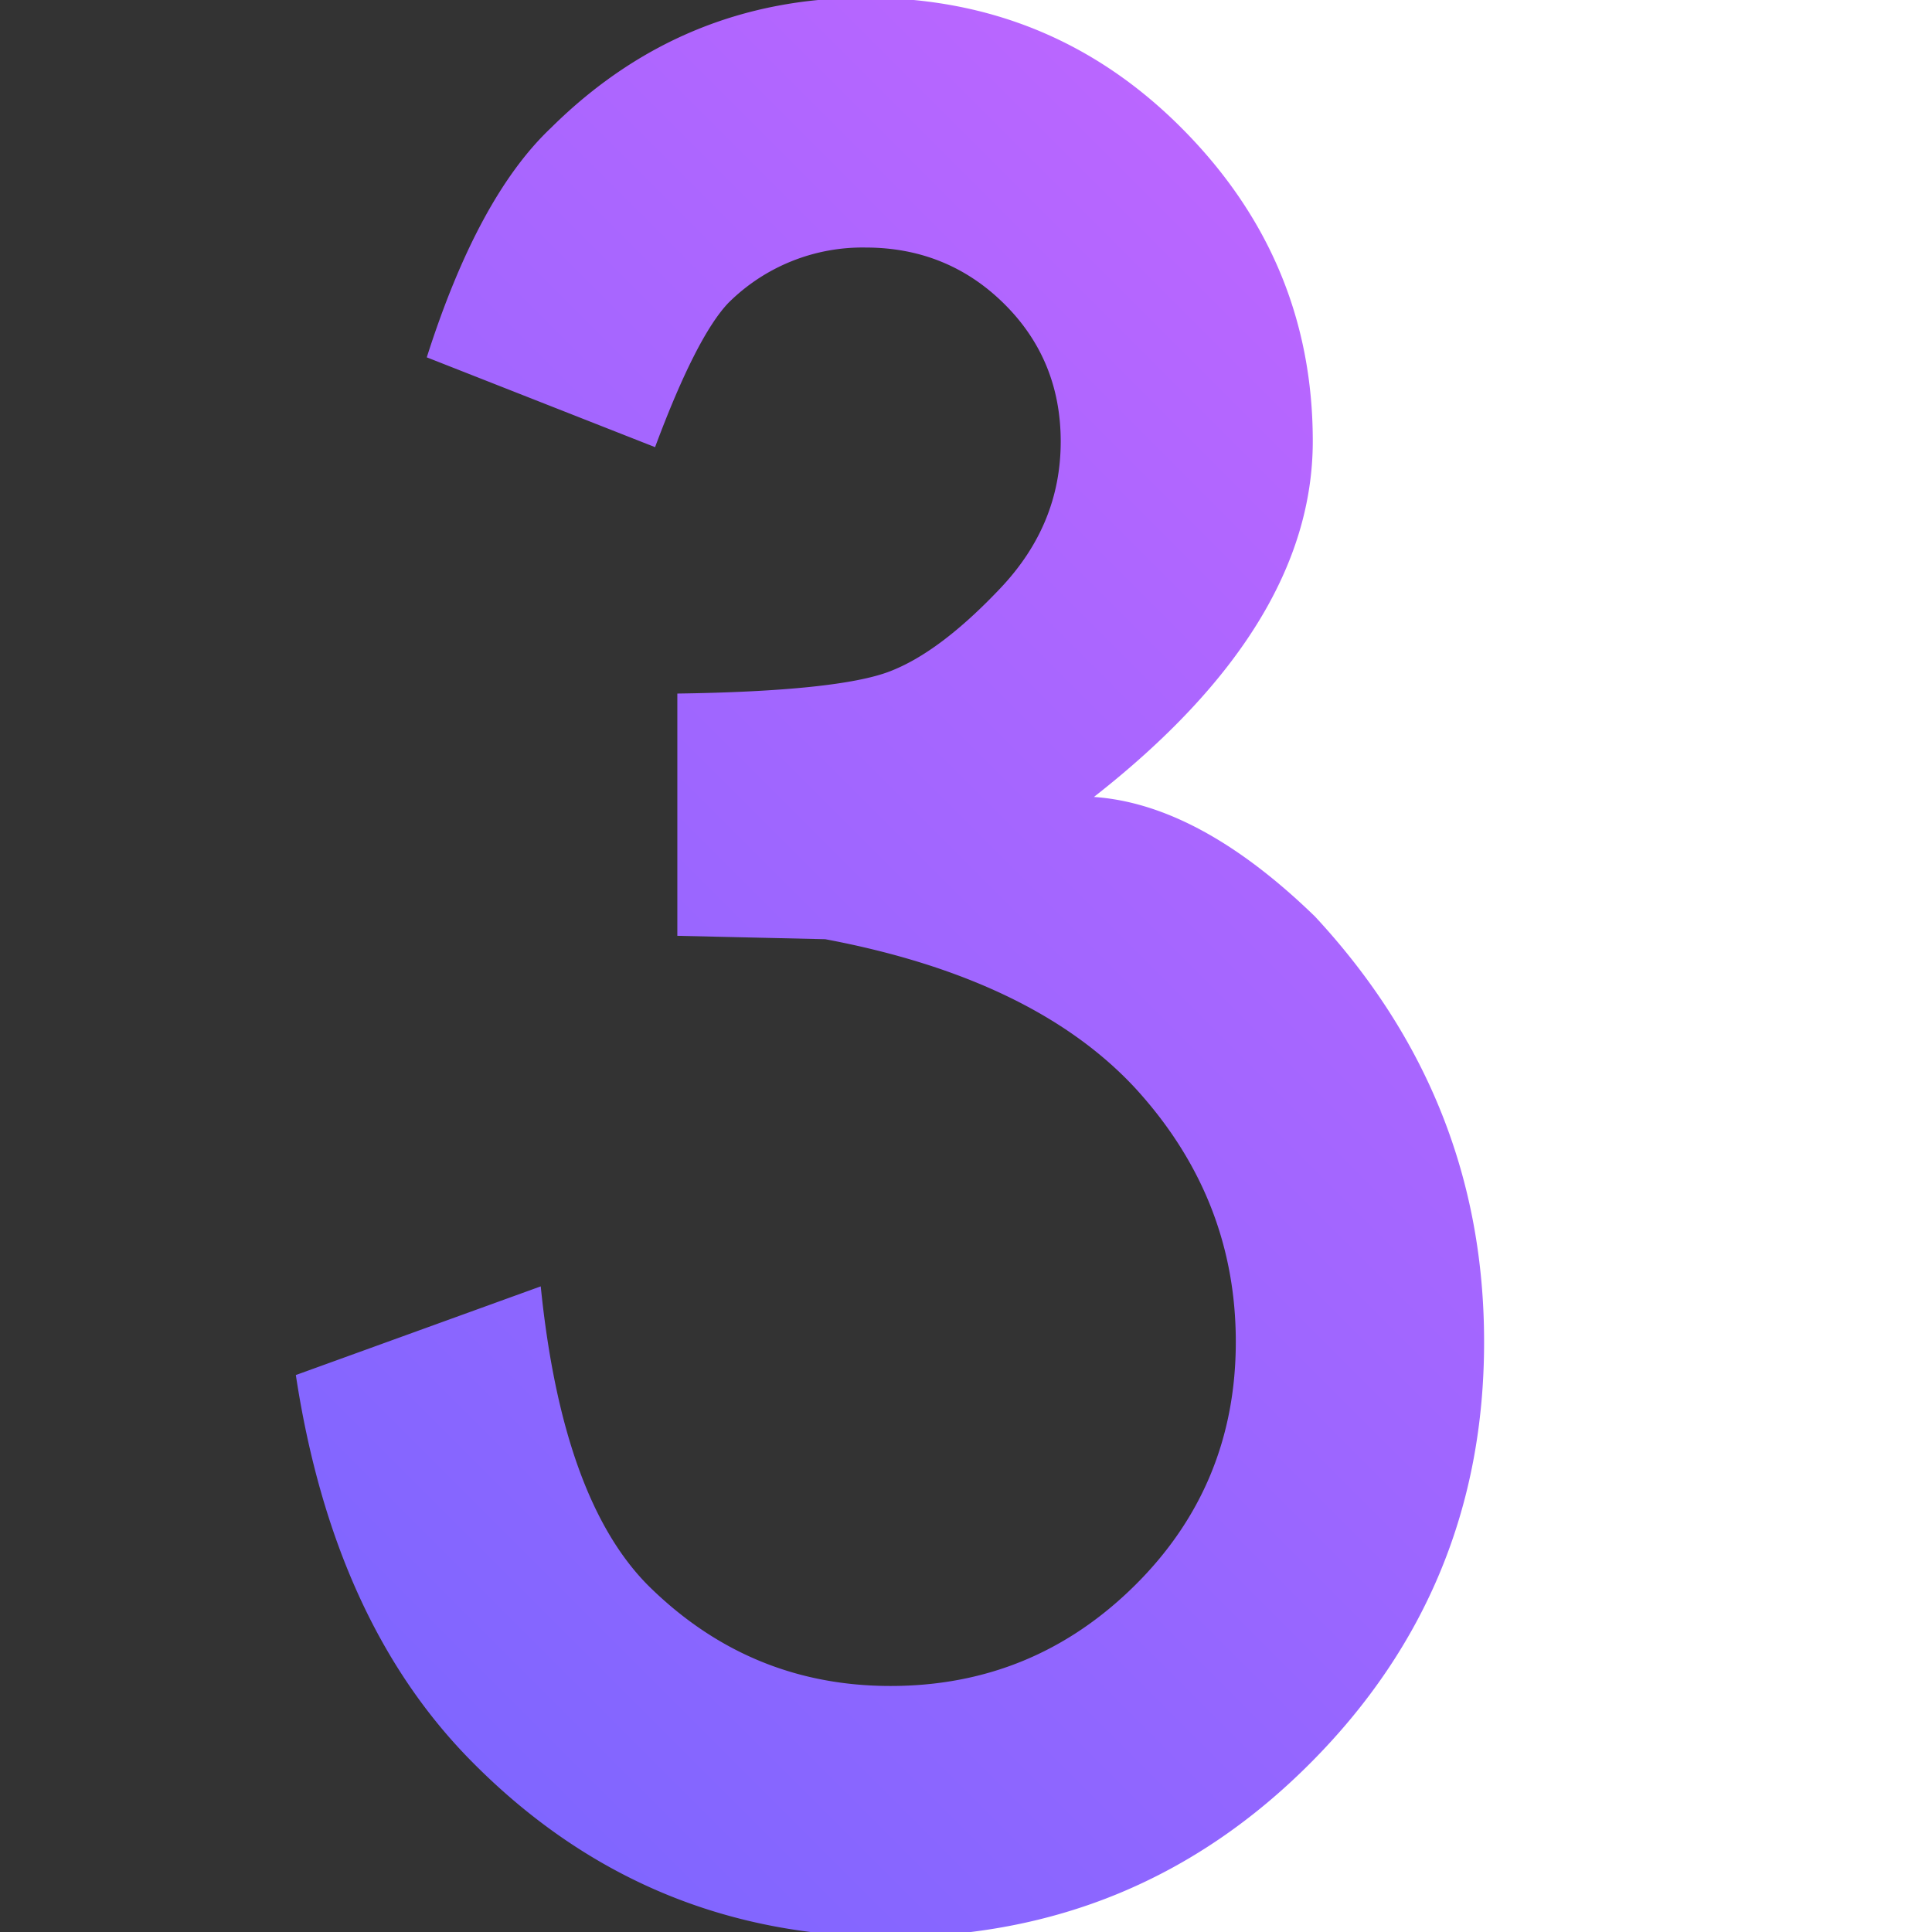
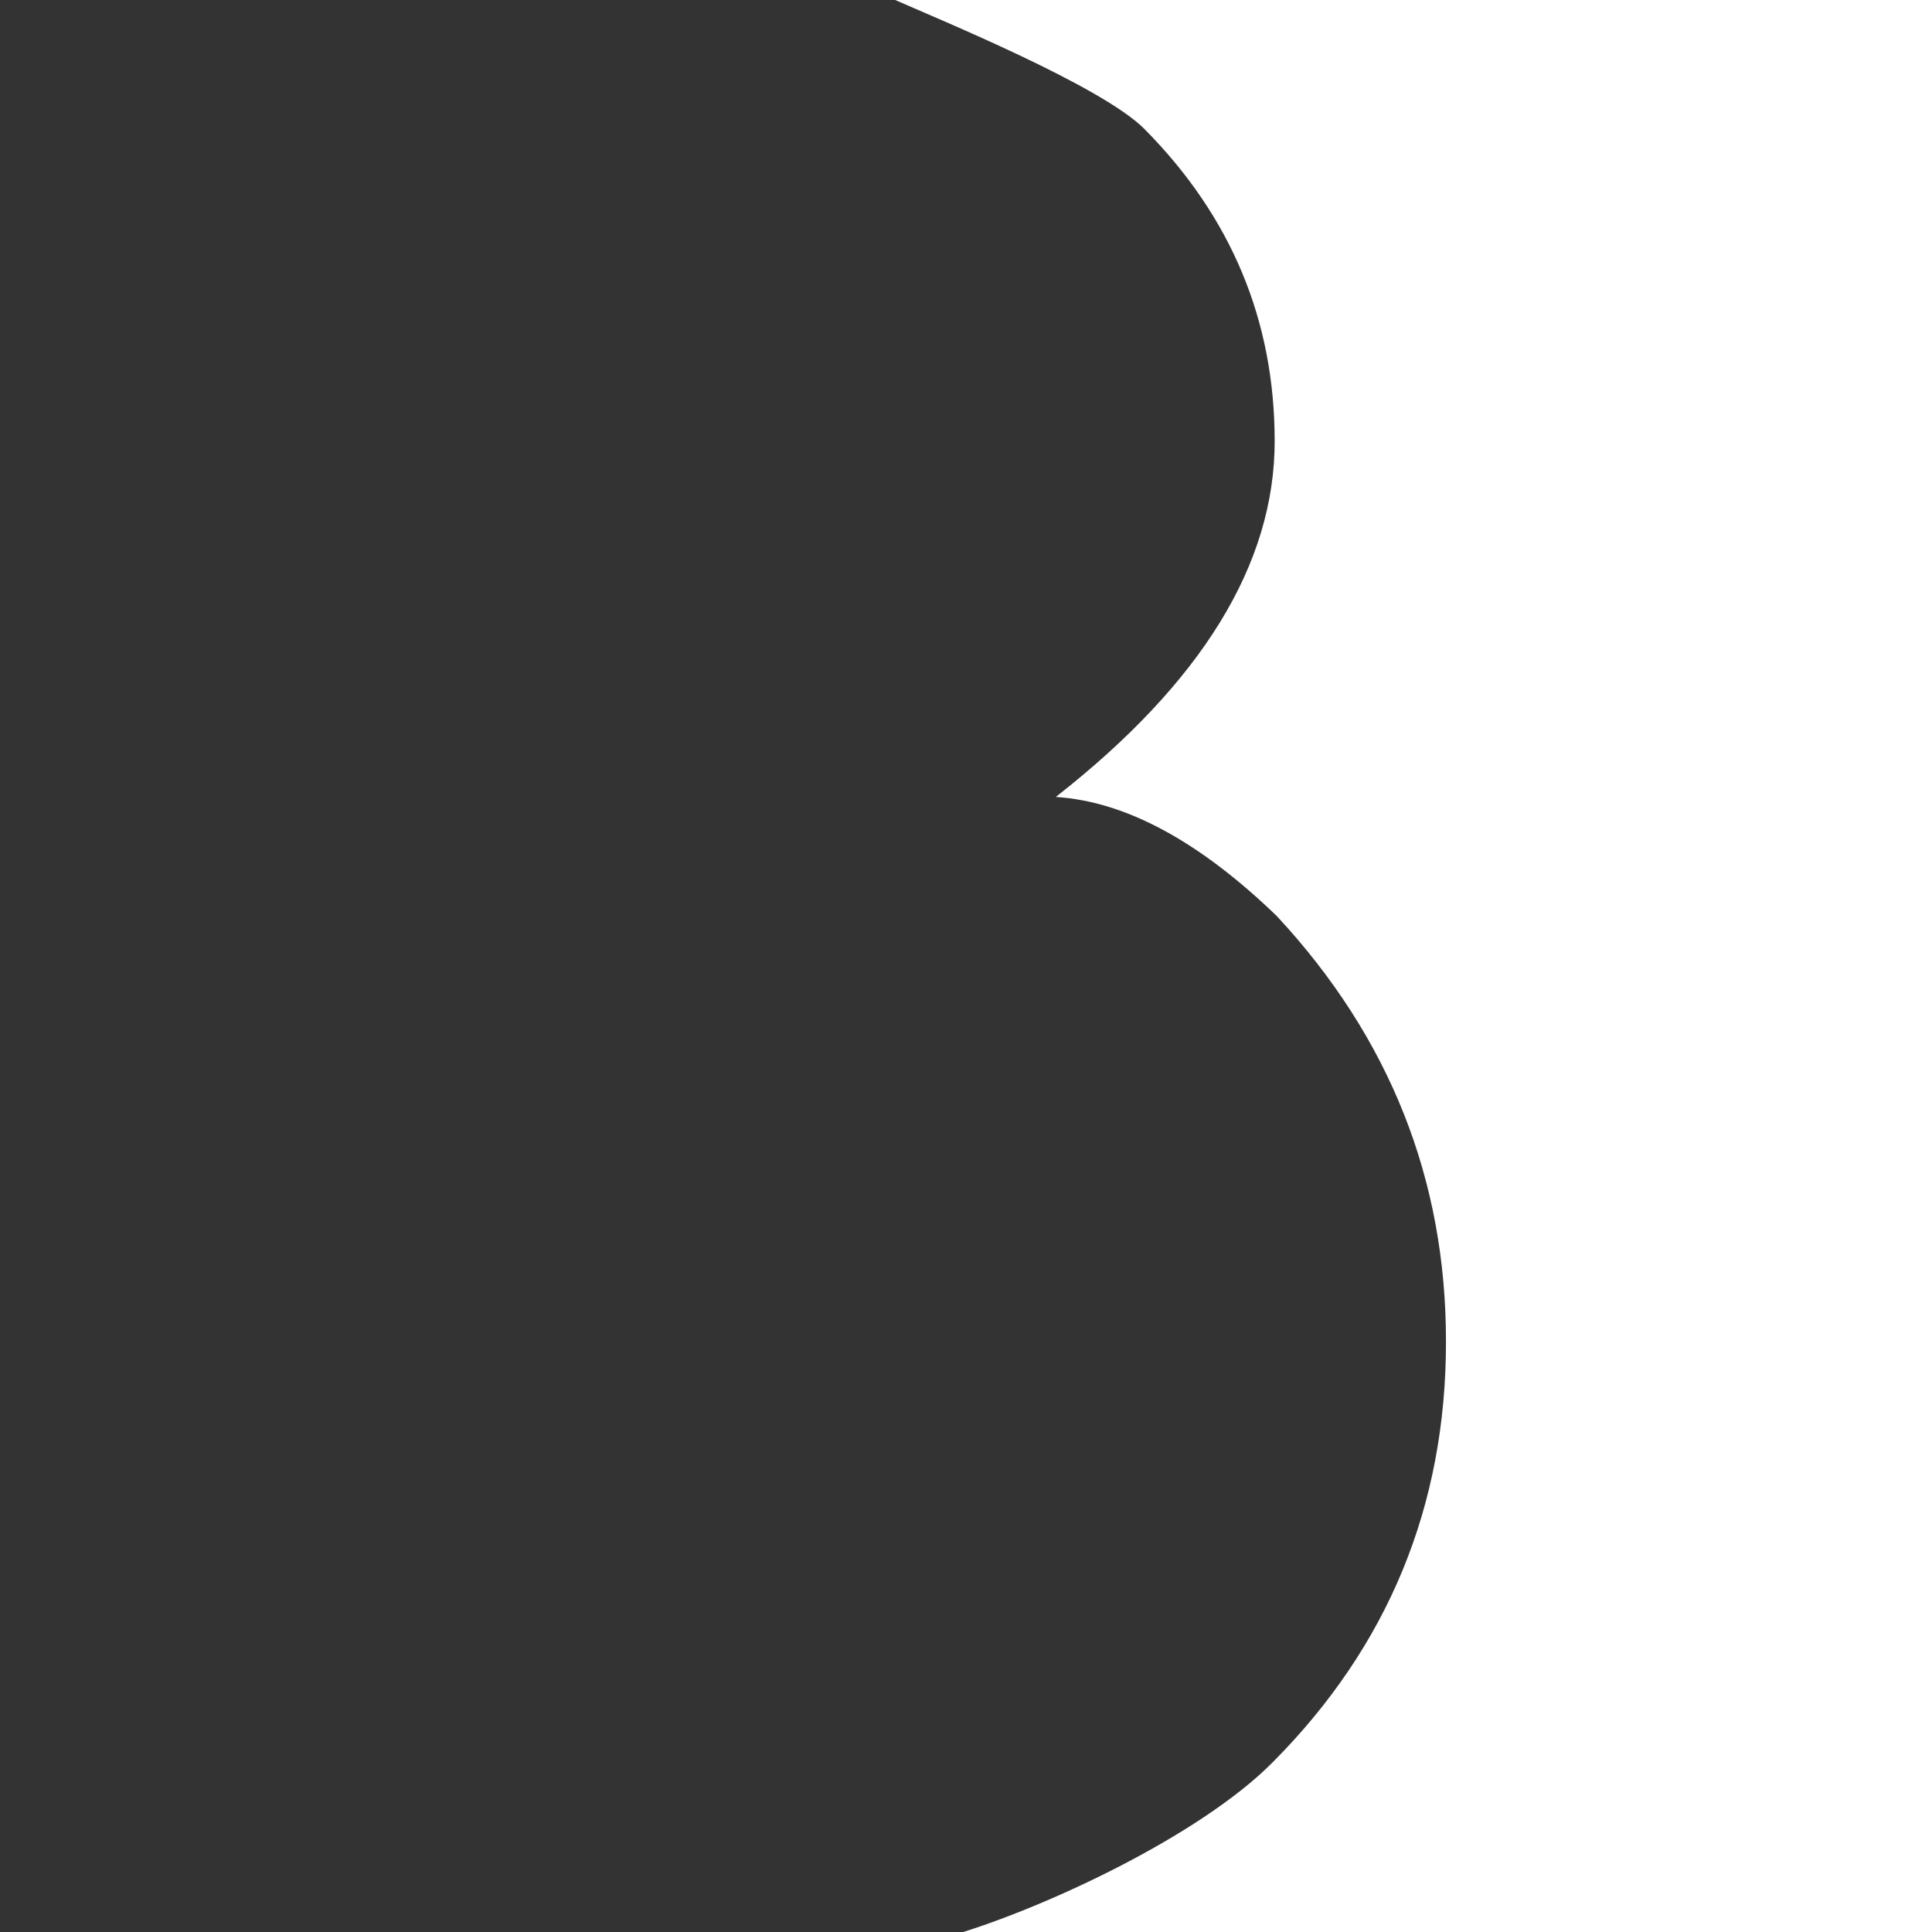
<svg xmlns="http://www.w3.org/2000/svg" id="Layer_1" data-name="Layer 1" viewBox="0 0 512 512">
  <rect x="0" y="0" width="512" height="512" fill="#333333" stroke="none" />
  <defs>
    <style>.cls-1{fill:#fff;}.cls-2{fill:url(#linear-gradient);}</style>
    <linearGradient id="linear-gradient" x1="77.69" y1="419.49" x2="388.19" y2="108.99" gradientUnits="userSpaceOnUse">
      <stop offset="0" stop-color="#8066ff" />
      <stop offset="1" stop-color="#ba66ff" />
    </linearGradient>
  </defs>
  <title>3</title>
  <path class="cls-1" d="M303.3,34.2q34.5,34.8,34.5,82.7,0,48.9-58,94.3c18.6,1.2,38.1,11.8,58.6,31.6q44.85,48.3,44.8,112.8,0,65.25-45.9,111.4c-19.5,19.7-61.5,39.2-86.3,46.3L517,512,515.25,0,235.85-.6C249.45,5.4,292,22.8,303.3,34.2Z" />
-   <path class="cls-2" d="M218.7,248.9l-39.2-.9V183.8c28.4-.4,47.1-2.4,56.1-5.8s18.8-10.8,29.5-22.1,16-24.2,16-38.9c0-14.4-5-26.6-15-36.5s-22.3-14.9-36.7-14.9A50.35,50.35,0,0,0,193,80.3c-5.6,5.9-12.1,18.6-19.4,38.2L113.1,94.7c9-28.2,19.9-48.5,32.9-60.8Q180.8-.6,229.4-.6q49.5,0,84,34.8t34.5,82.7q0,48.9-58,94.3c18.6,1.3,38.1,11.8,58.6,31.7q44.85,48.3,44.8,112.8,0,65.25-45.9,111.4T236,513.3q-65,0-110.9-46.4Q88.35,429.85,78.4,364.4l64.9-23.5q5.7,56.4,28.5,79.3c18,17.8,39.4,26.6,64.2,26.6,25.3,0,46.8-8.9,64.7-26.6s26.8-39.3,26.8-64.6q0-38.25-26.8-67.4C282.8,269,255.4,255.8,218.7,248.9Z" />
</svg>